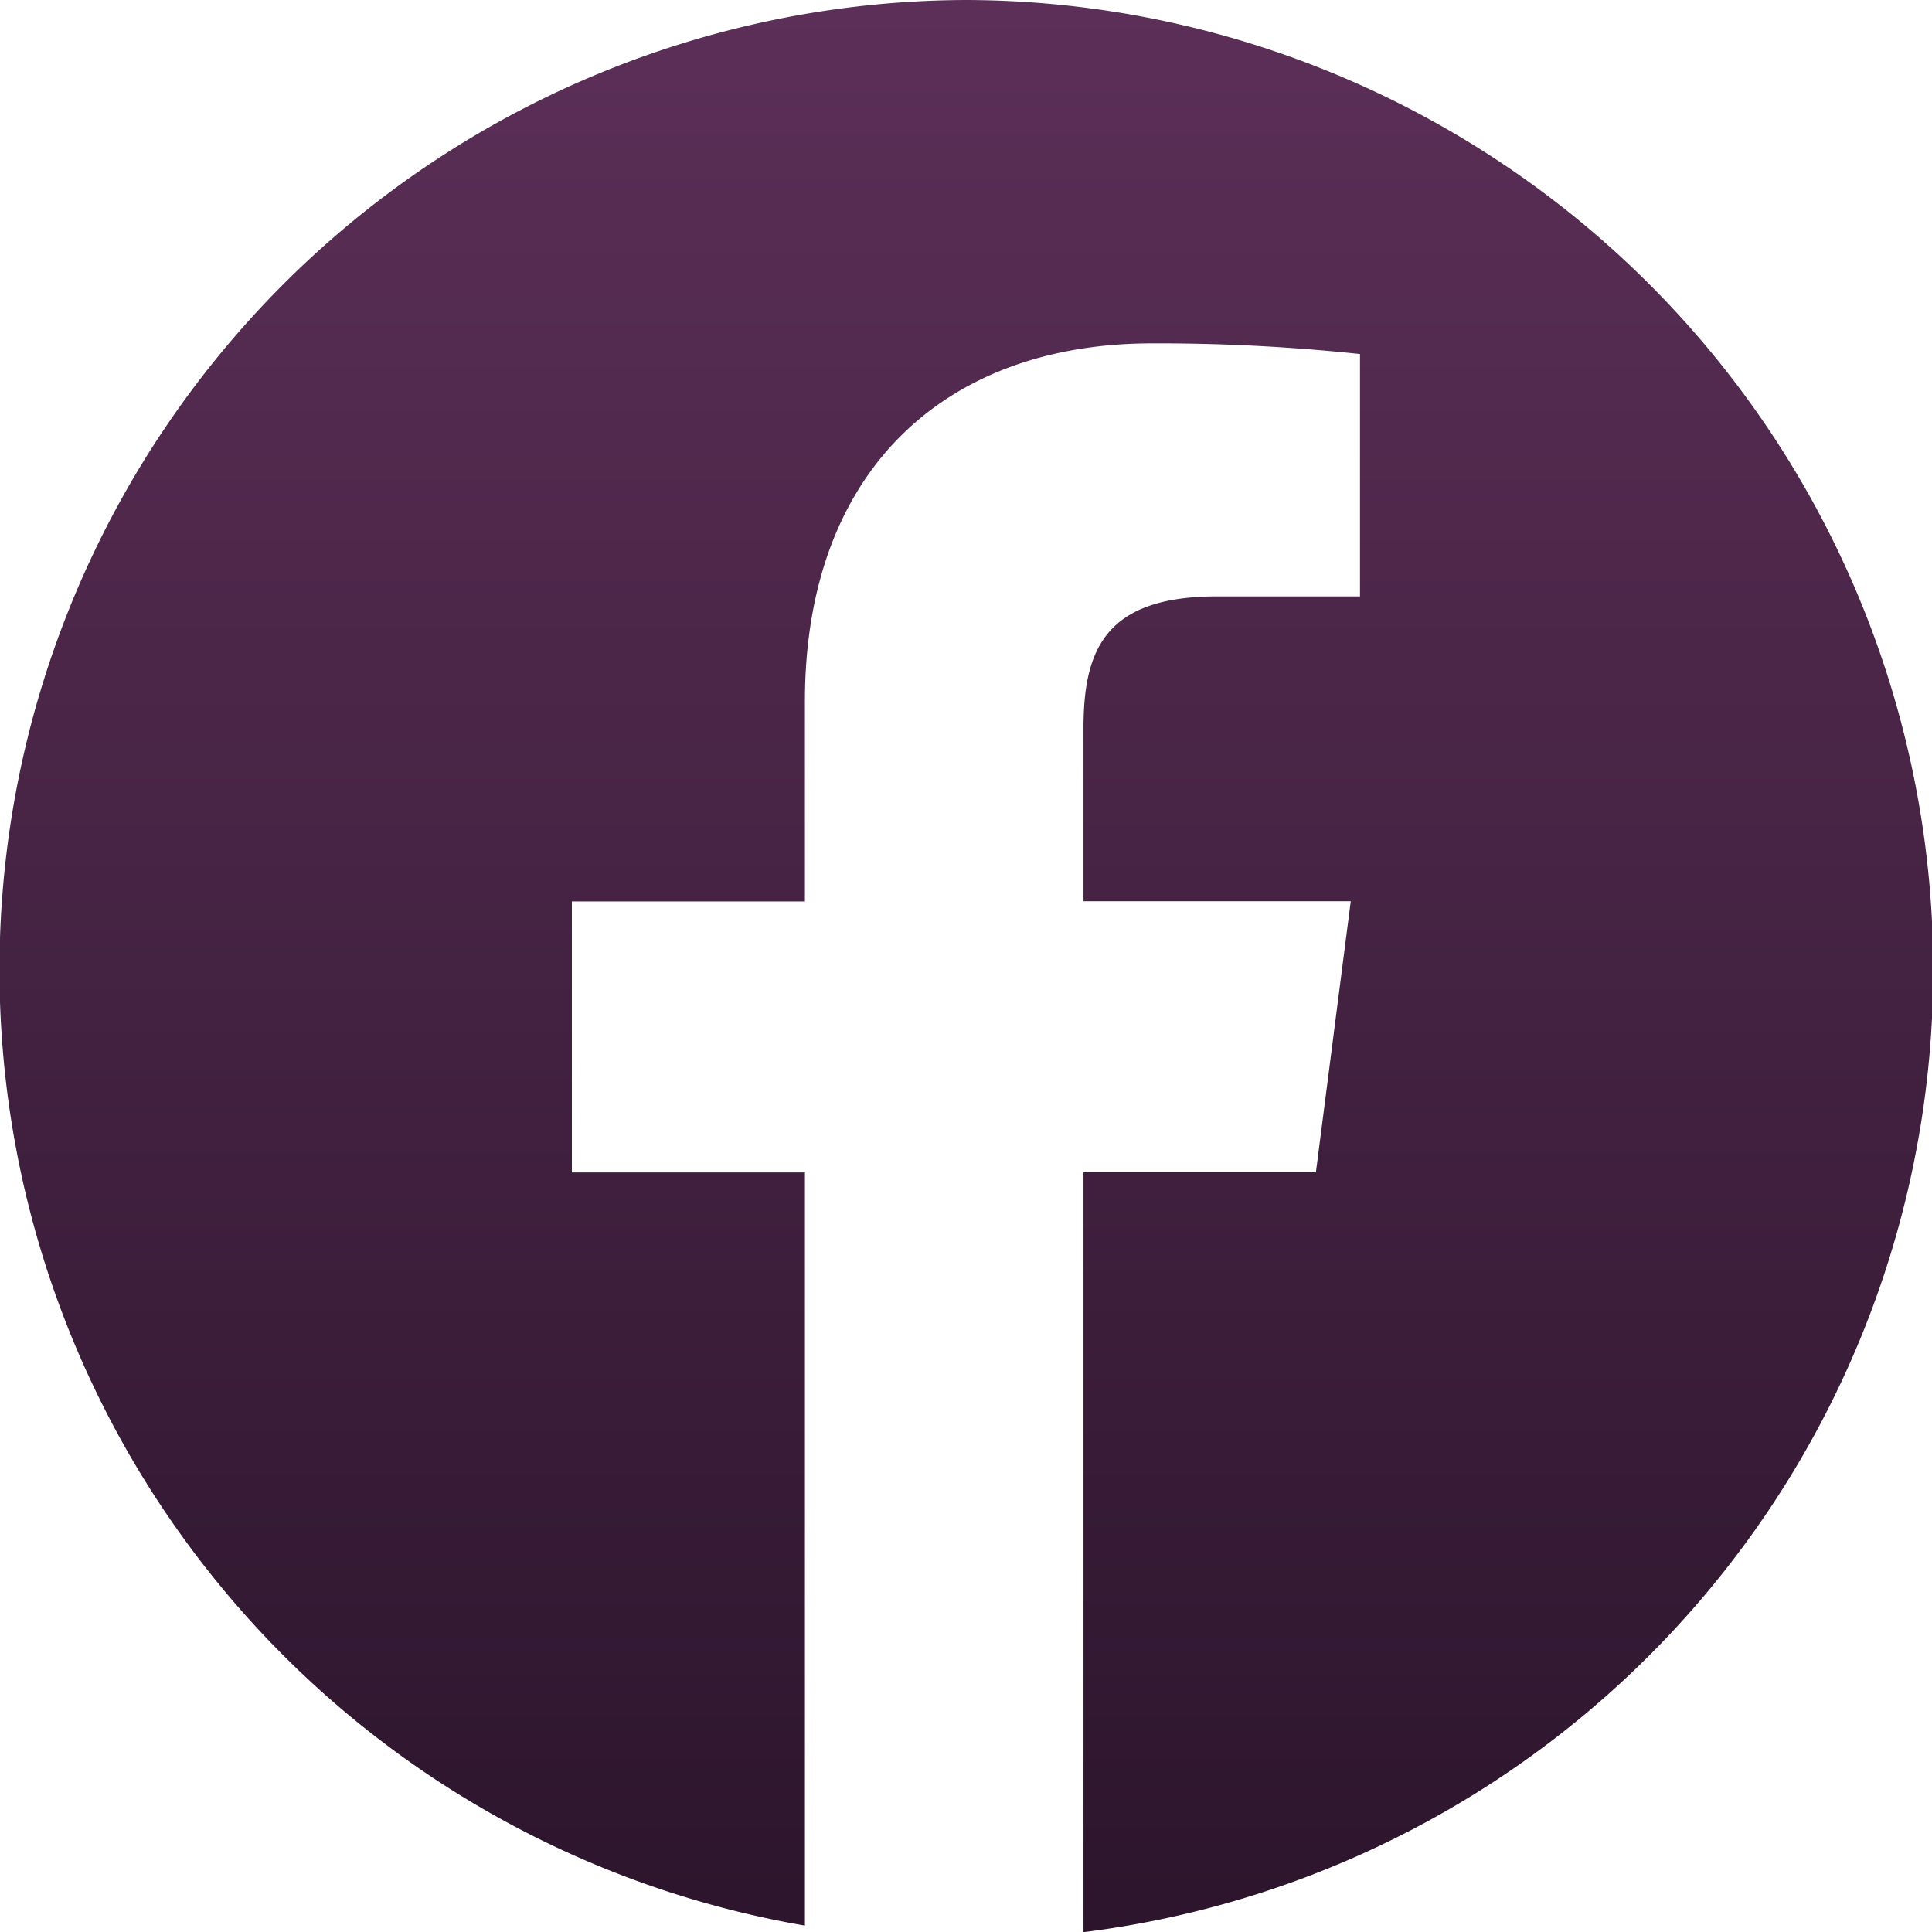
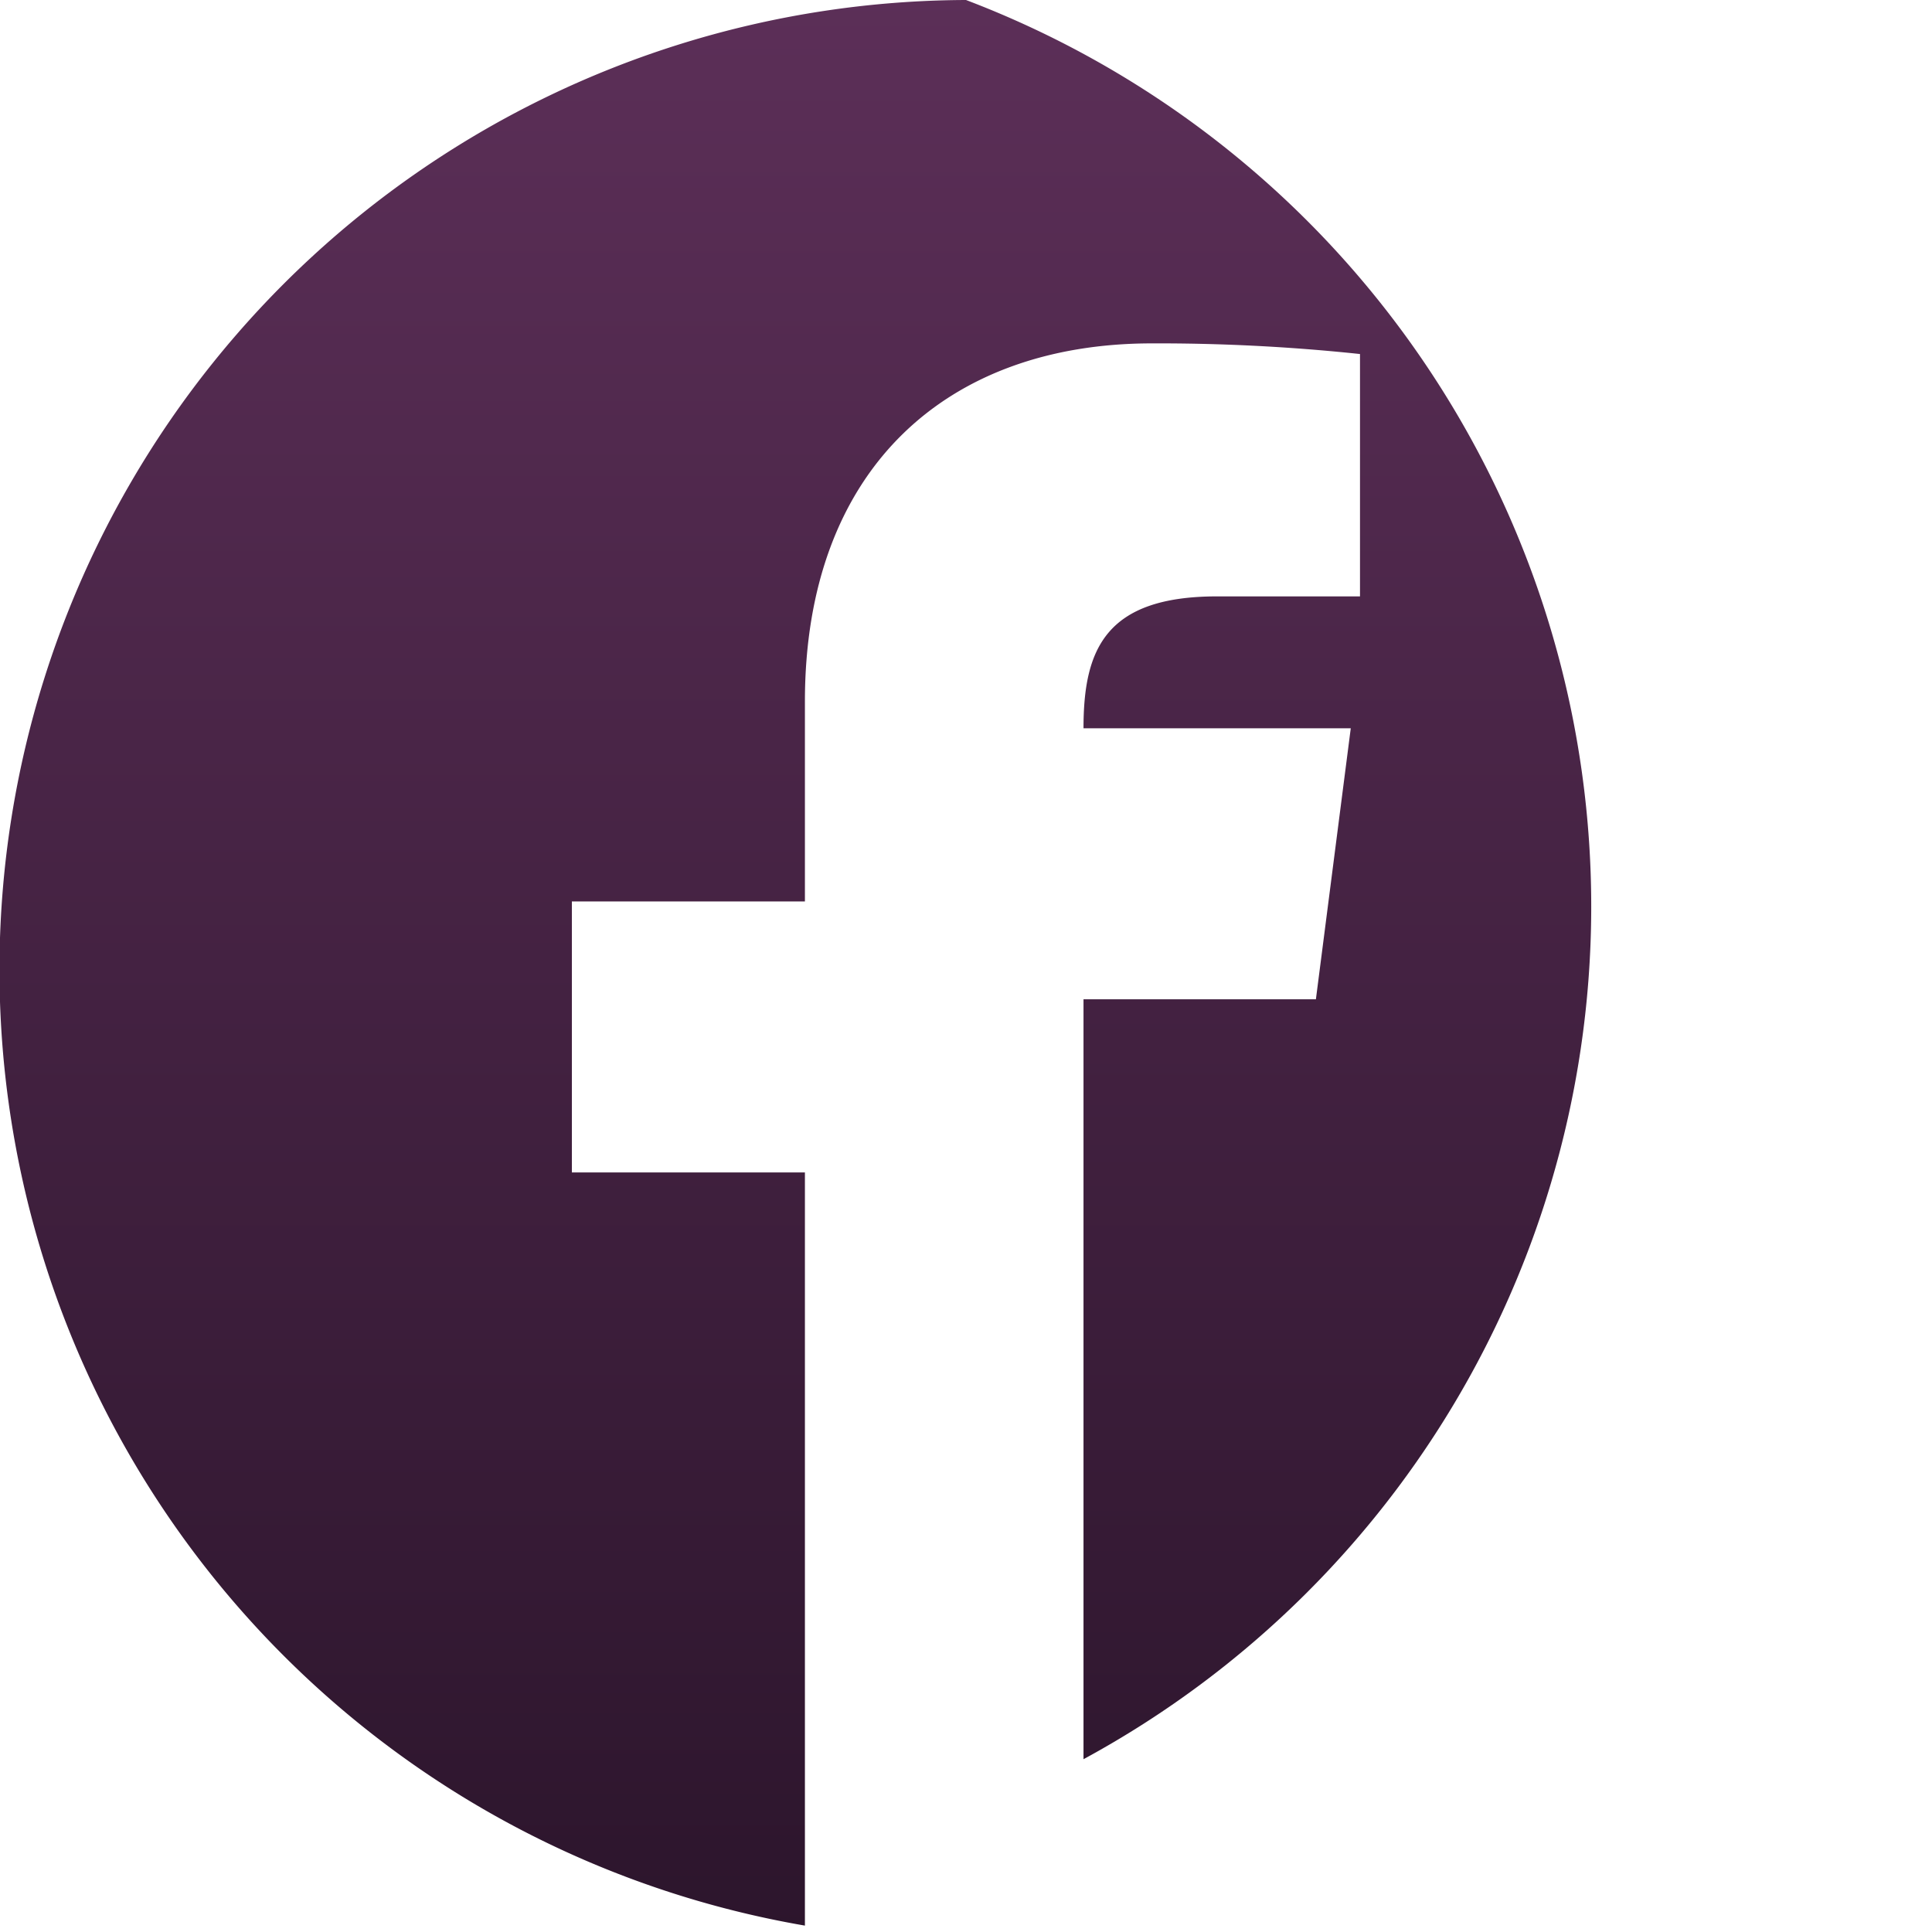
<svg xmlns="http://www.w3.org/2000/svg" width="45" height="45" viewBox="0 0 45 45">
  <defs>
    <linearGradient id="1pyr3hr6ga" x1=".5" x2=".5" y2="1" gradientUnits="objectBoundingBox">
      <stop offset="0" stop-color="#5c2f58" />
      <stop offset="1" stop-color="#2c152c" />
    </linearGradient>
  </defs>
-   <path data-name="Path 383" d="M22.5.349A22.589 22.589 0 0 0 18.748 45.2V27.657H13.32v-6.312h5.428V16.69c0-5.4 3.285-8.343 8.083-8.343a44.608 44.608 0 0 1 4.846.248v5.645h-3.328c-2.609 0-3.112 1.245-3.112 3.072v4.029h6.225l-.812 6.312h-5.413v17.7A22.589 22.589 0 0 0 22.5.349z" transform="translate(0 -.349)" style="fill:url(#1pyr3hr6ga)" />
+   <path data-name="Path 383" d="M22.5.349A22.589 22.589 0 0 0 18.748 45.2V27.657H13.32v-6.312h5.428V16.69c0-5.4 3.285-8.343 8.083-8.343a44.608 44.608 0 0 1 4.846.248v5.645h-3.328c-2.609 0-3.112 1.245-3.112 3.072h6.225l-.812 6.312h-5.413v17.7A22.589 22.589 0 0 0 22.5.349z" transform="translate(0 -.349)" style="fill:url(#1pyr3hr6ga)" />
</svg>